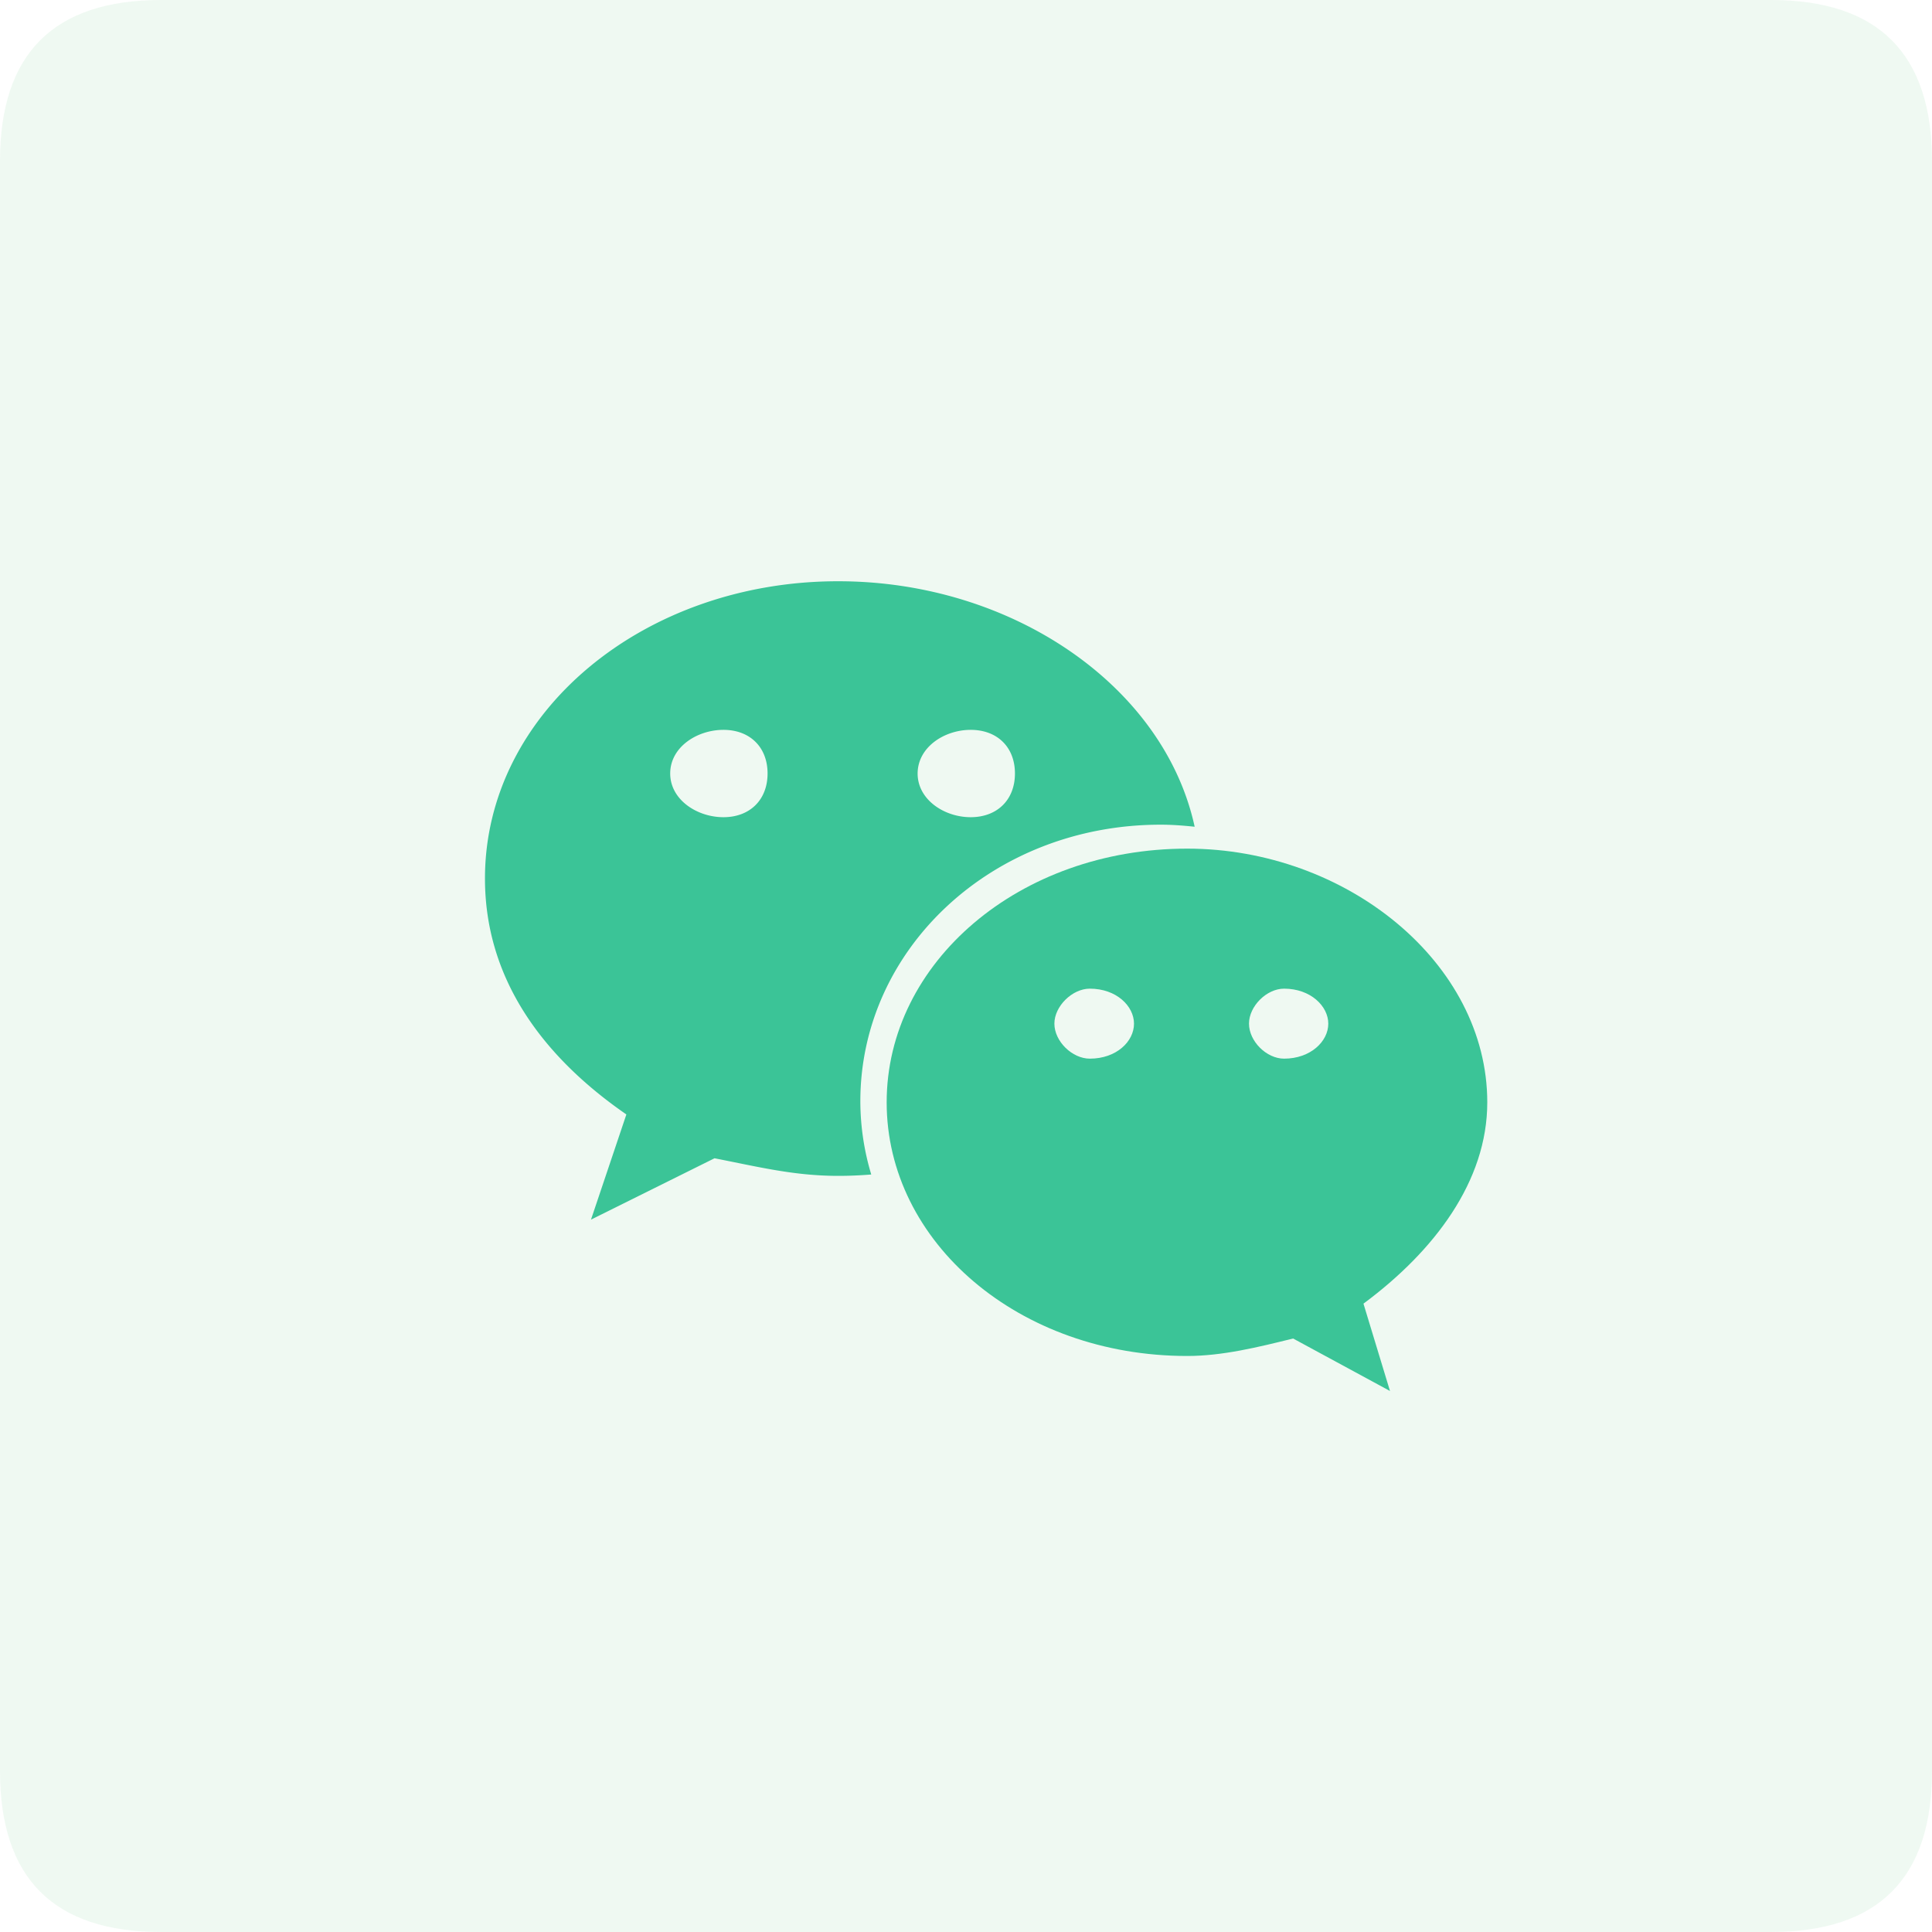
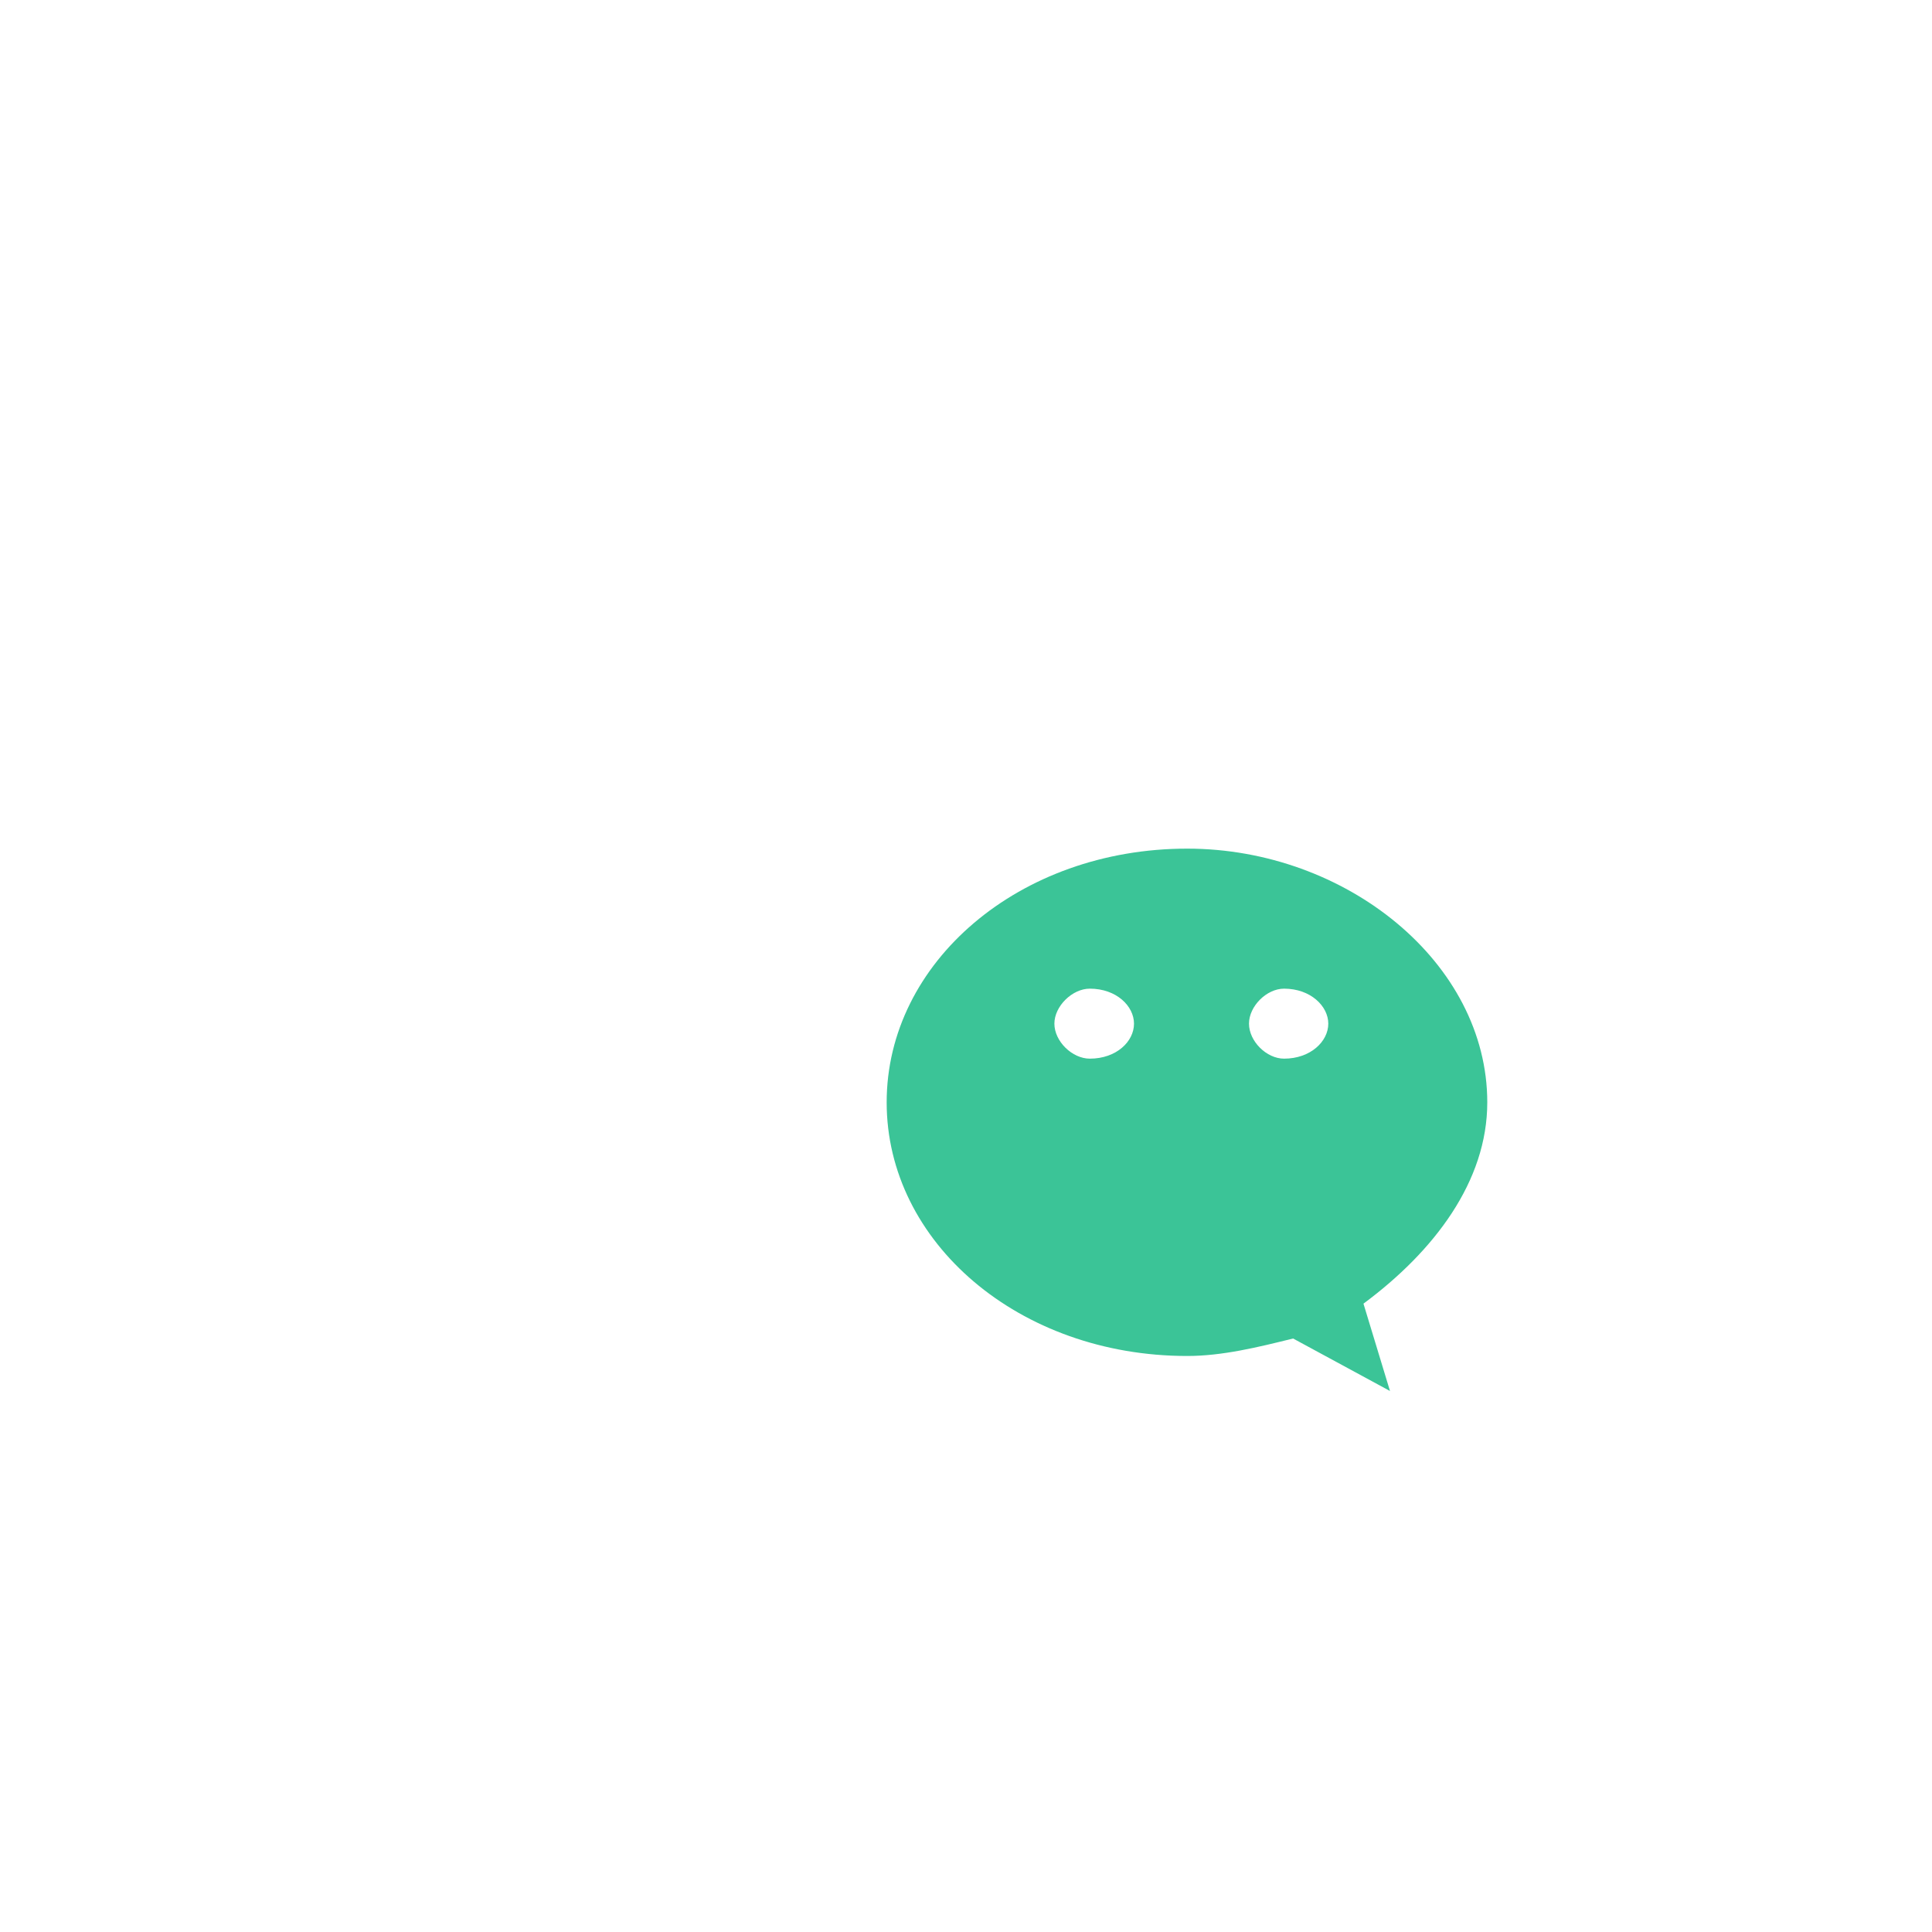
<svg xmlns="http://www.w3.org/2000/svg" t="1764742136069" class="icon" viewBox="0 0 1024 1024" version="1.1" p-id="73573" width="200" height="200">
-   <path d="M0 0m85.333 0l853.333 0q85.333 0 85.333 85.333l0 853.333q0 85.333-85.333 85.333l-853.333 0q-85.333 0-85.333-85.333l0-853.333q0-85.333 85.333-85.333Z" fill="#1FB352" opacity=".071" p-id="73574" />
-   <path d="M615.168 437.099c6.101 0 12.075 0.469 18.027 1.088-16.213-74.624-96.875-130.112-188.907-130.112-102.933-0.043-187.243 69.376-187.243 157.568 0 50.88 28.075 92.651 74.944 125.035l-18.752 55.744 65.472-32.512c23.445 4.587 42.24 9.323 65.579 9.323 5.888 0 11.669-0.256 17.493-0.725a135.04 135.04 0 0 1-5.781-38.805c0-80.939 70.208-146.603 159.147-146.603z m-100.693-50.261c14.123 0 23.467 9.173 23.467 23.125 0 13.909-9.344 23.168-23.467 23.168-14.037 0-28.117-9.323-28.117-23.168 0.064-13.952 14.123-23.125 28.139-23.125z m-131.029 46.293c-14.08 0-28.224-9.323-28.224-23.168 0-13.952 14.165-23.125 28.224-23.125 14.016 0 23.381 9.173 23.381 23.125 0 13.909-9.323 23.168-23.381 23.168z" fill="#3BC497" p-id="73575" />
  <path d="M788.288 584.277c0-74.048-74.88-134.485-159.061-134.485-89.109 0-159.275 60.373-159.275 134.485 0 74.176 70.165 134.421 159.275 134.421 18.645 0 37.44-4.629 56.149-9.259l51.349 27.819-14.059-46.293c37.611-27.883 65.621-64.917 65.621-106.667z m-210.667-23.168c-9.323 0-18.773-9.173-18.773-18.56 0-9.216 9.451-18.539 18.773-18.539 14.165 0 23.424 9.28 23.424 18.56 0 9.387-9.259 18.539-23.424 18.539z m102.955 0c-9.259 0-18.581-9.173-18.581-18.56 0-9.216 9.323-18.539 18.581-18.539 14.08 0 23.445 9.28 23.445 18.56 0 9.387-9.387 18.539-23.445 18.539z" fill="#3BC497" p-id="73576" />
</svg>